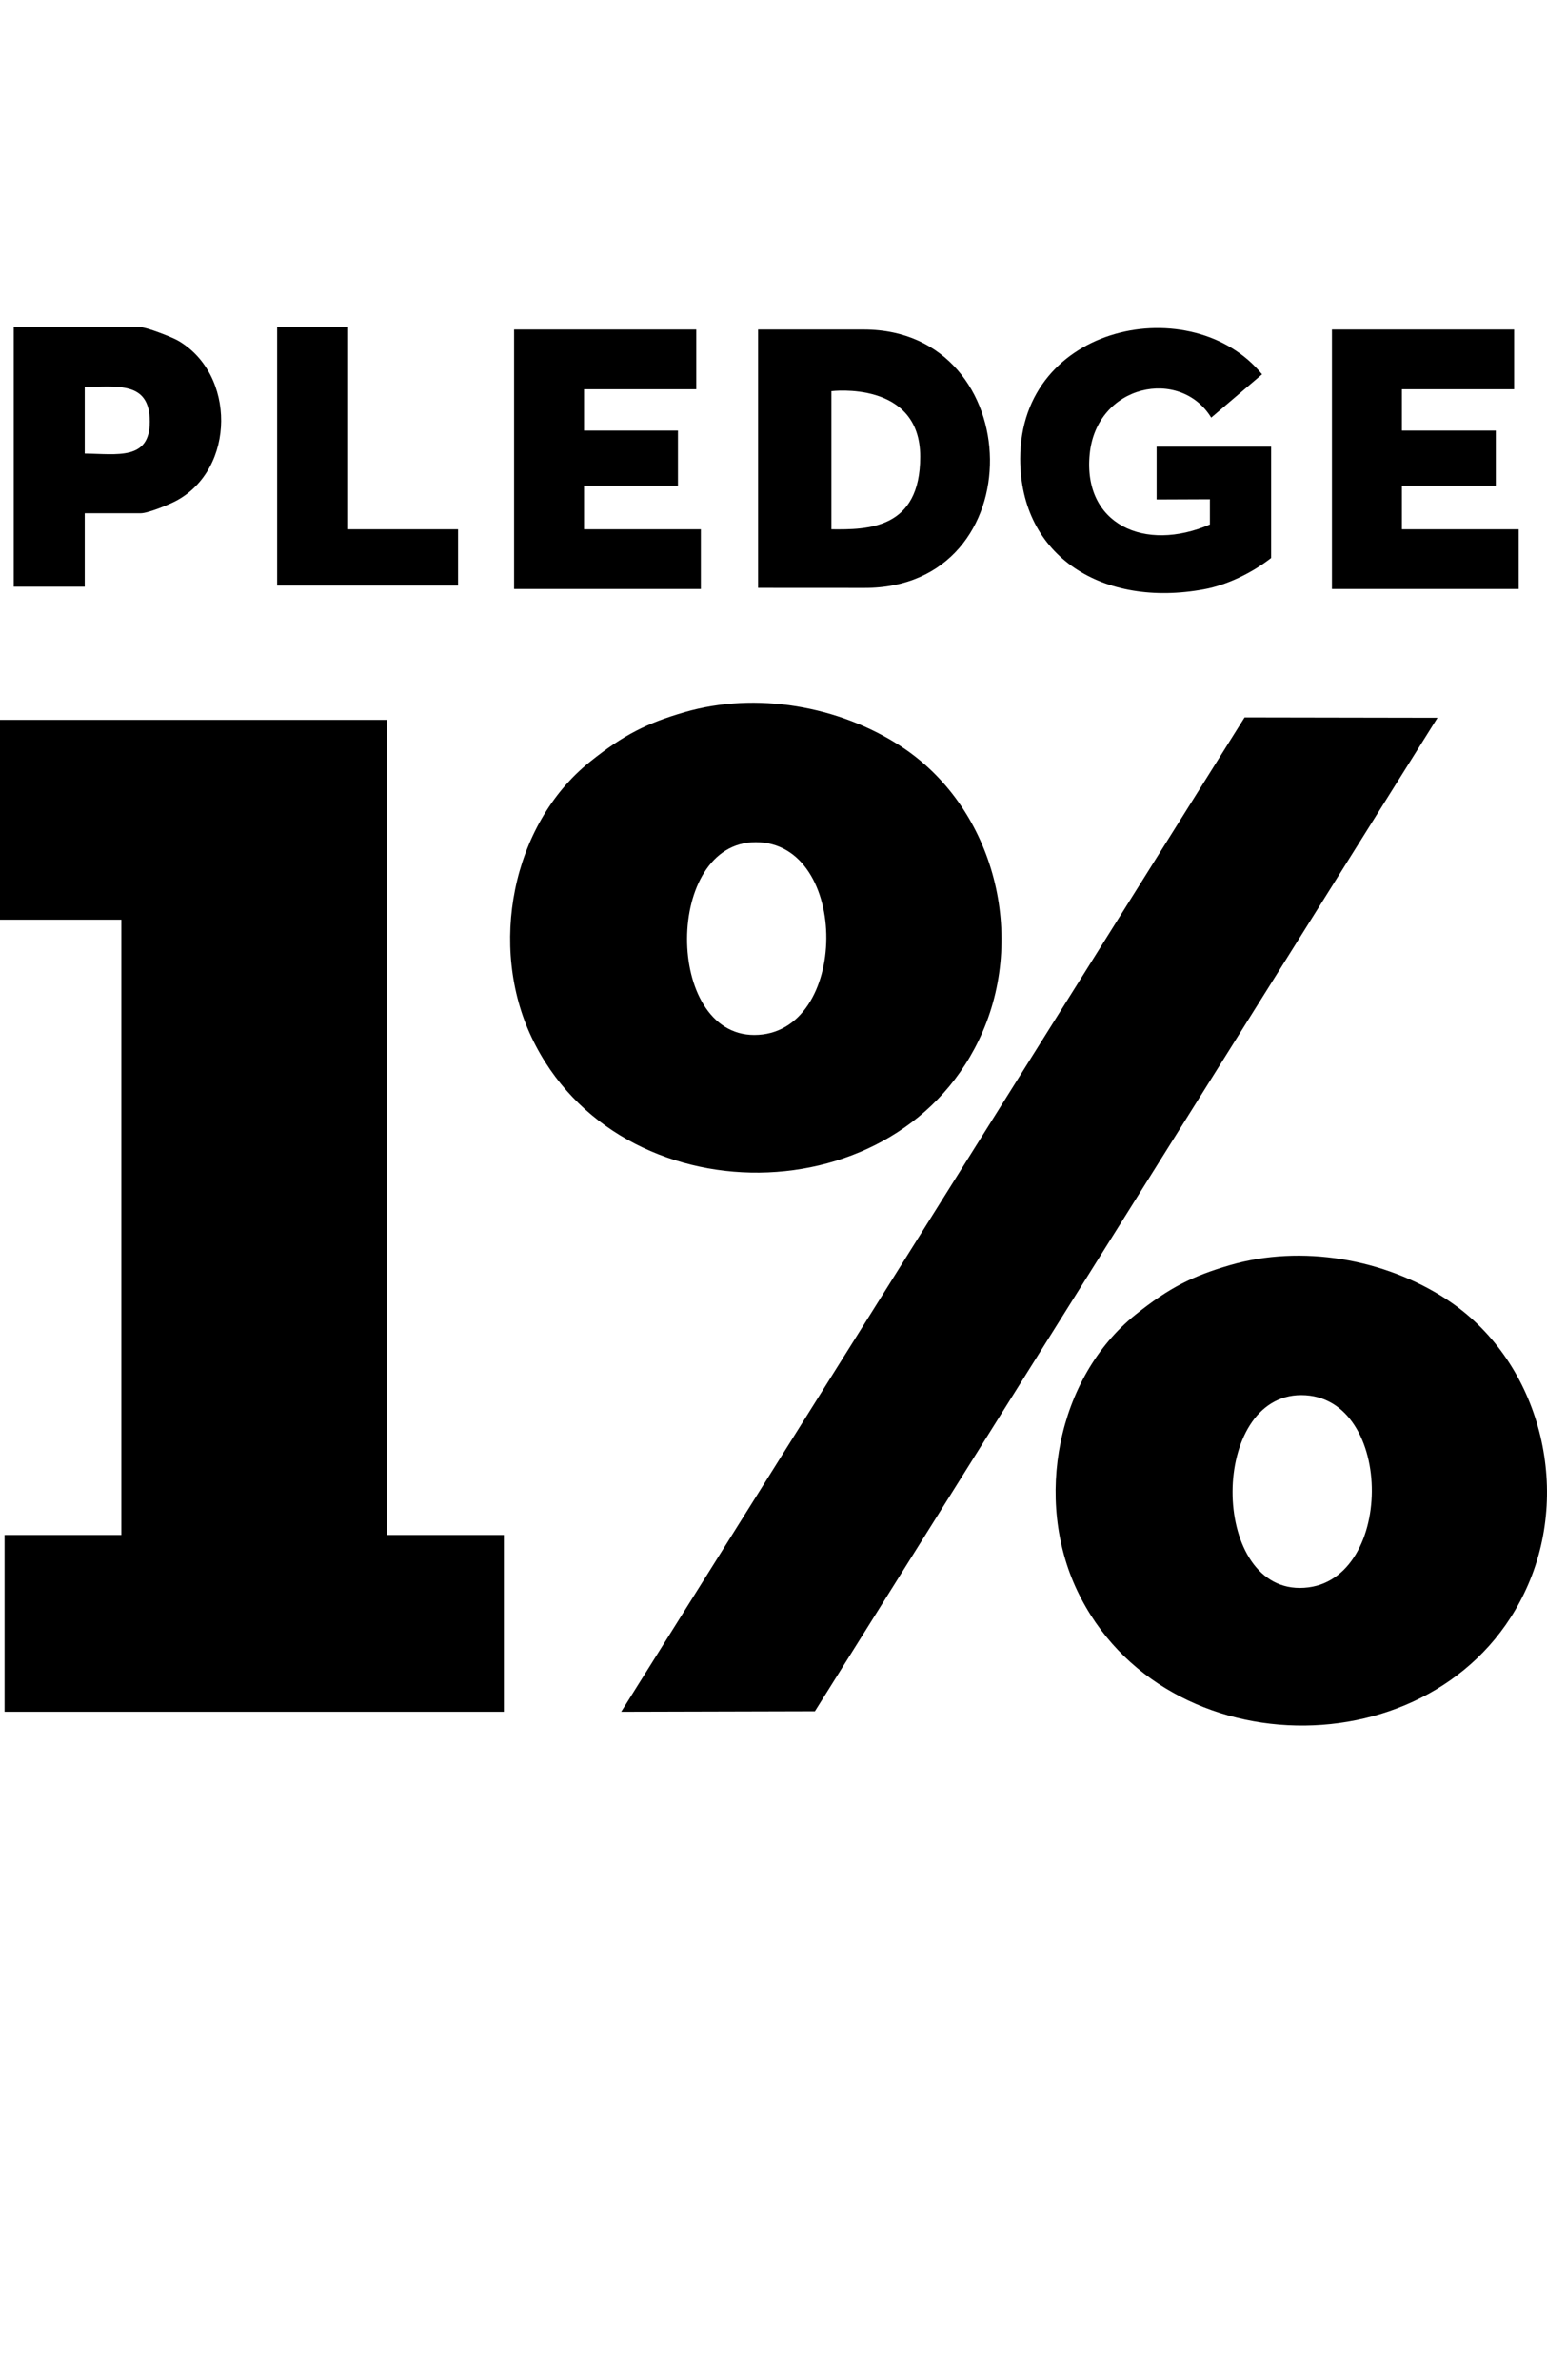
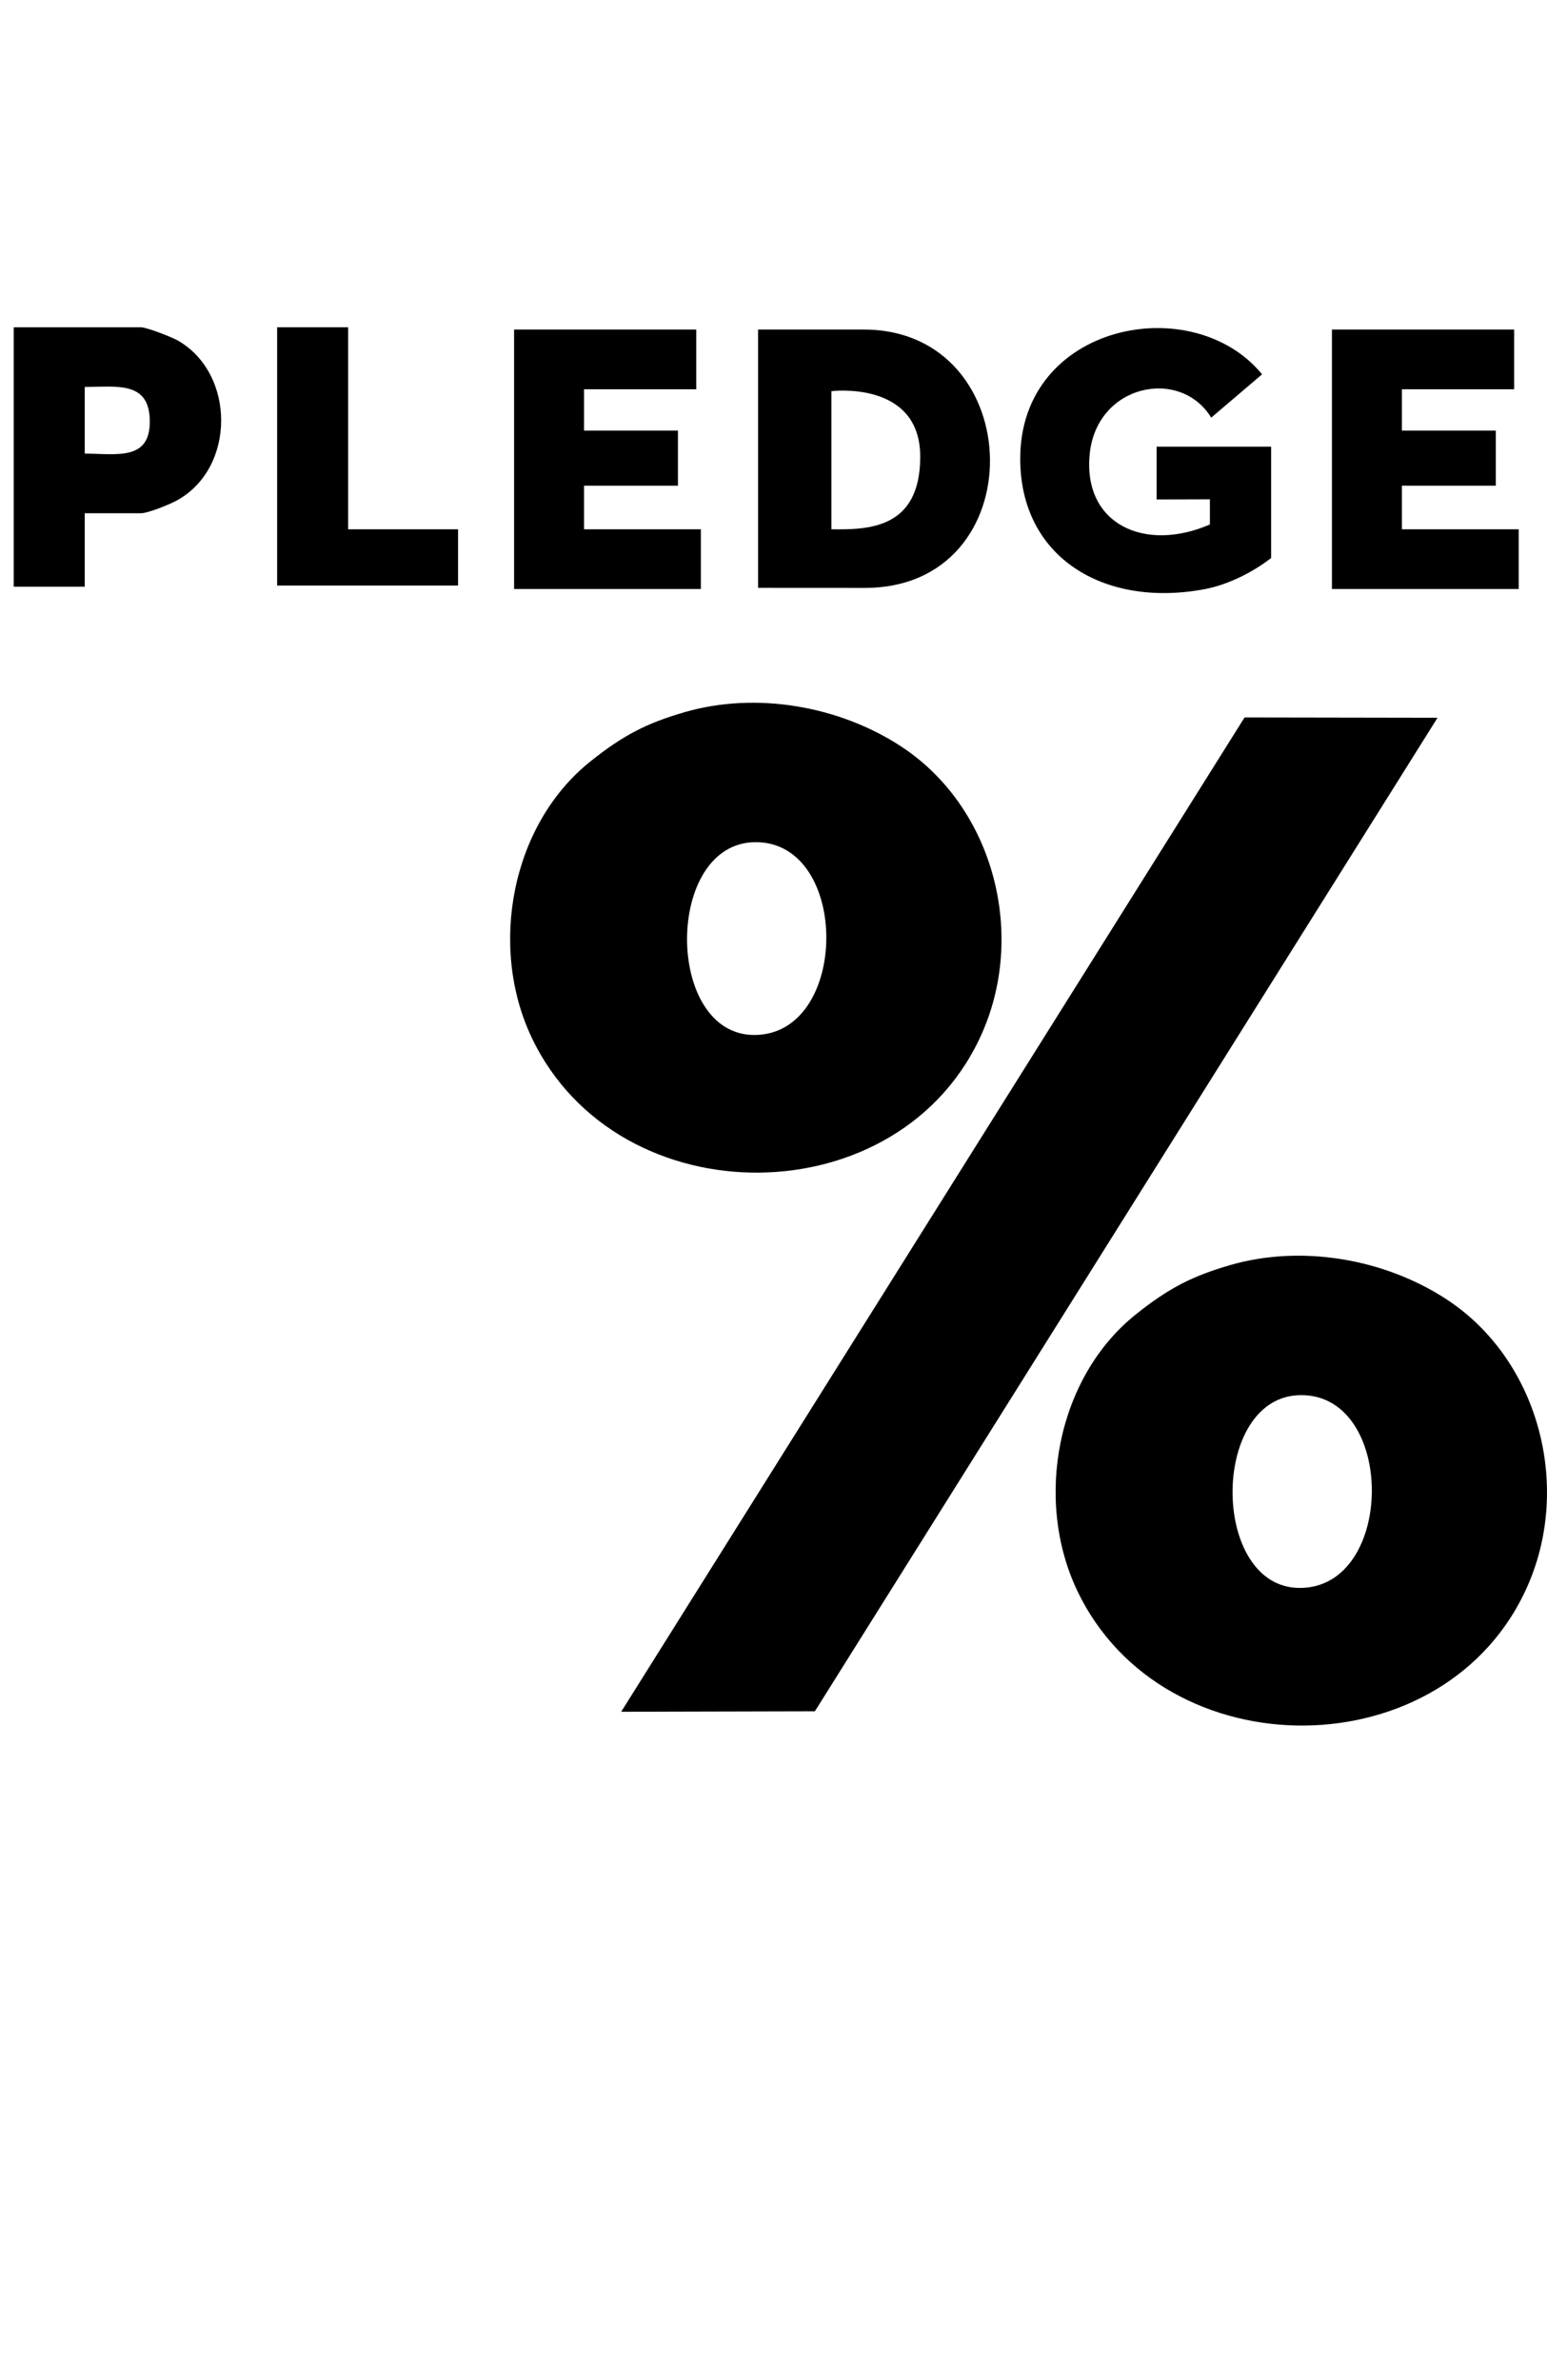
<svg xmlns="http://www.w3.org/2000/svg" width="52" height="80" viewBox="0 0 52 80" fill="none">
-   <path d="M16.937 51.594V57.536H0.154V51.594H4.08V30.913H0V24.197H13.011V51.594" fill="black" />
  <path d="M41.834 24.115L48.32 24.126L27.391 57.52L20.88 57.536" fill="black" />
  <path d="M48.627 43.676C51.683 45.675 52.836 49.876 51.364 53.268C48.657 59.512 39.114 59.577 36.207 53.46C34.758 50.41 35.52 46.315 38.168 44.189C39.31 43.273 40.105 42.886 41.341 42.525C43.744 41.825 46.537 42.308 48.627 43.675V43.676ZM43.739 46.893C40.669 46.893 40.669 53.374 43.69 53.374C46.895 53.374 46.928 46.893 43.739 46.893Z" fill="black" />
  <path d="M30.291 25.091C33.347 27.09 34.5 31.291 33.029 34.683C30.321 40.927 20.779 40.992 17.872 34.875C16.422 31.825 17.184 27.73 19.832 25.604C20.974 24.688 21.769 24.3 23.005 23.94C25.408 23.239 28.202 23.723 30.291 25.09V25.091ZM25.402 28.307C22.333 28.307 22.333 34.788 25.353 34.788C28.558 34.788 28.592 28.307 25.402 28.307Z" fill="black" />
  <path d="M25.482 11.077H29.034C34.594 11.077 34.787 19.798 29.034 19.761L25.482 19.759V11.077ZM27.946 17.791C29.159 17.803 30.932 17.798 30.932 15.35C30.932 12.774 27.946 13.148 27.946 13.148V17.791Z" fill="black" />
  <path d="M42.727 18.756C42.098 19.245 41.262 19.661 40.472 19.807C37.09 20.432 34.293 18.724 34.293 15.419C34.293 10.86 40.099 9.738 42.422 12.582L40.713 14.038C39.673 12.337 36.856 12.912 36.628 15.269C36.399 17.625 38.481 18.576 40.669 17.629V16.782L38.878 16.789V15.014H42.727V18.757V18.756Z" fill="black" />
  <path d="M23.404 11.077V13.084H19.631V14.473H22.788V16.325H19.631V17.791H23.558V19.798H17.28V11.076L23.404 11.077Z" fill="black" />
  <path d="M50.895 11.077V13.084H47.123V14.473H50.279V16.325H47.123V17.791H51.049V19.798H44.771V11.076L50.895 11.077Z" fill="black" />
  <path d="M2.848 17.251V19.721H0.462V11H4.735C4.923 11 5.775 11.329 5.981 11.448C7.931 12.569 7.923 15.755 5.93 16.829C5.69 16.959 4.976 17.251 4.735 17.251H2.848ZM2.848 13.007V15.245C3.942 15.257 5.035 15.482 5.035 14.173C5.035 12.797 3.942 13.004 2.848 13.007Z" fill="black" />
-   <path d="M11.702 11V17.791H15.397V19.682H9.315V11H11.702Z" fill="black" />
+   <path d="M11.702 11V17.791H15.397V19.682H9.315V11Z" fill="black" />
</svg>